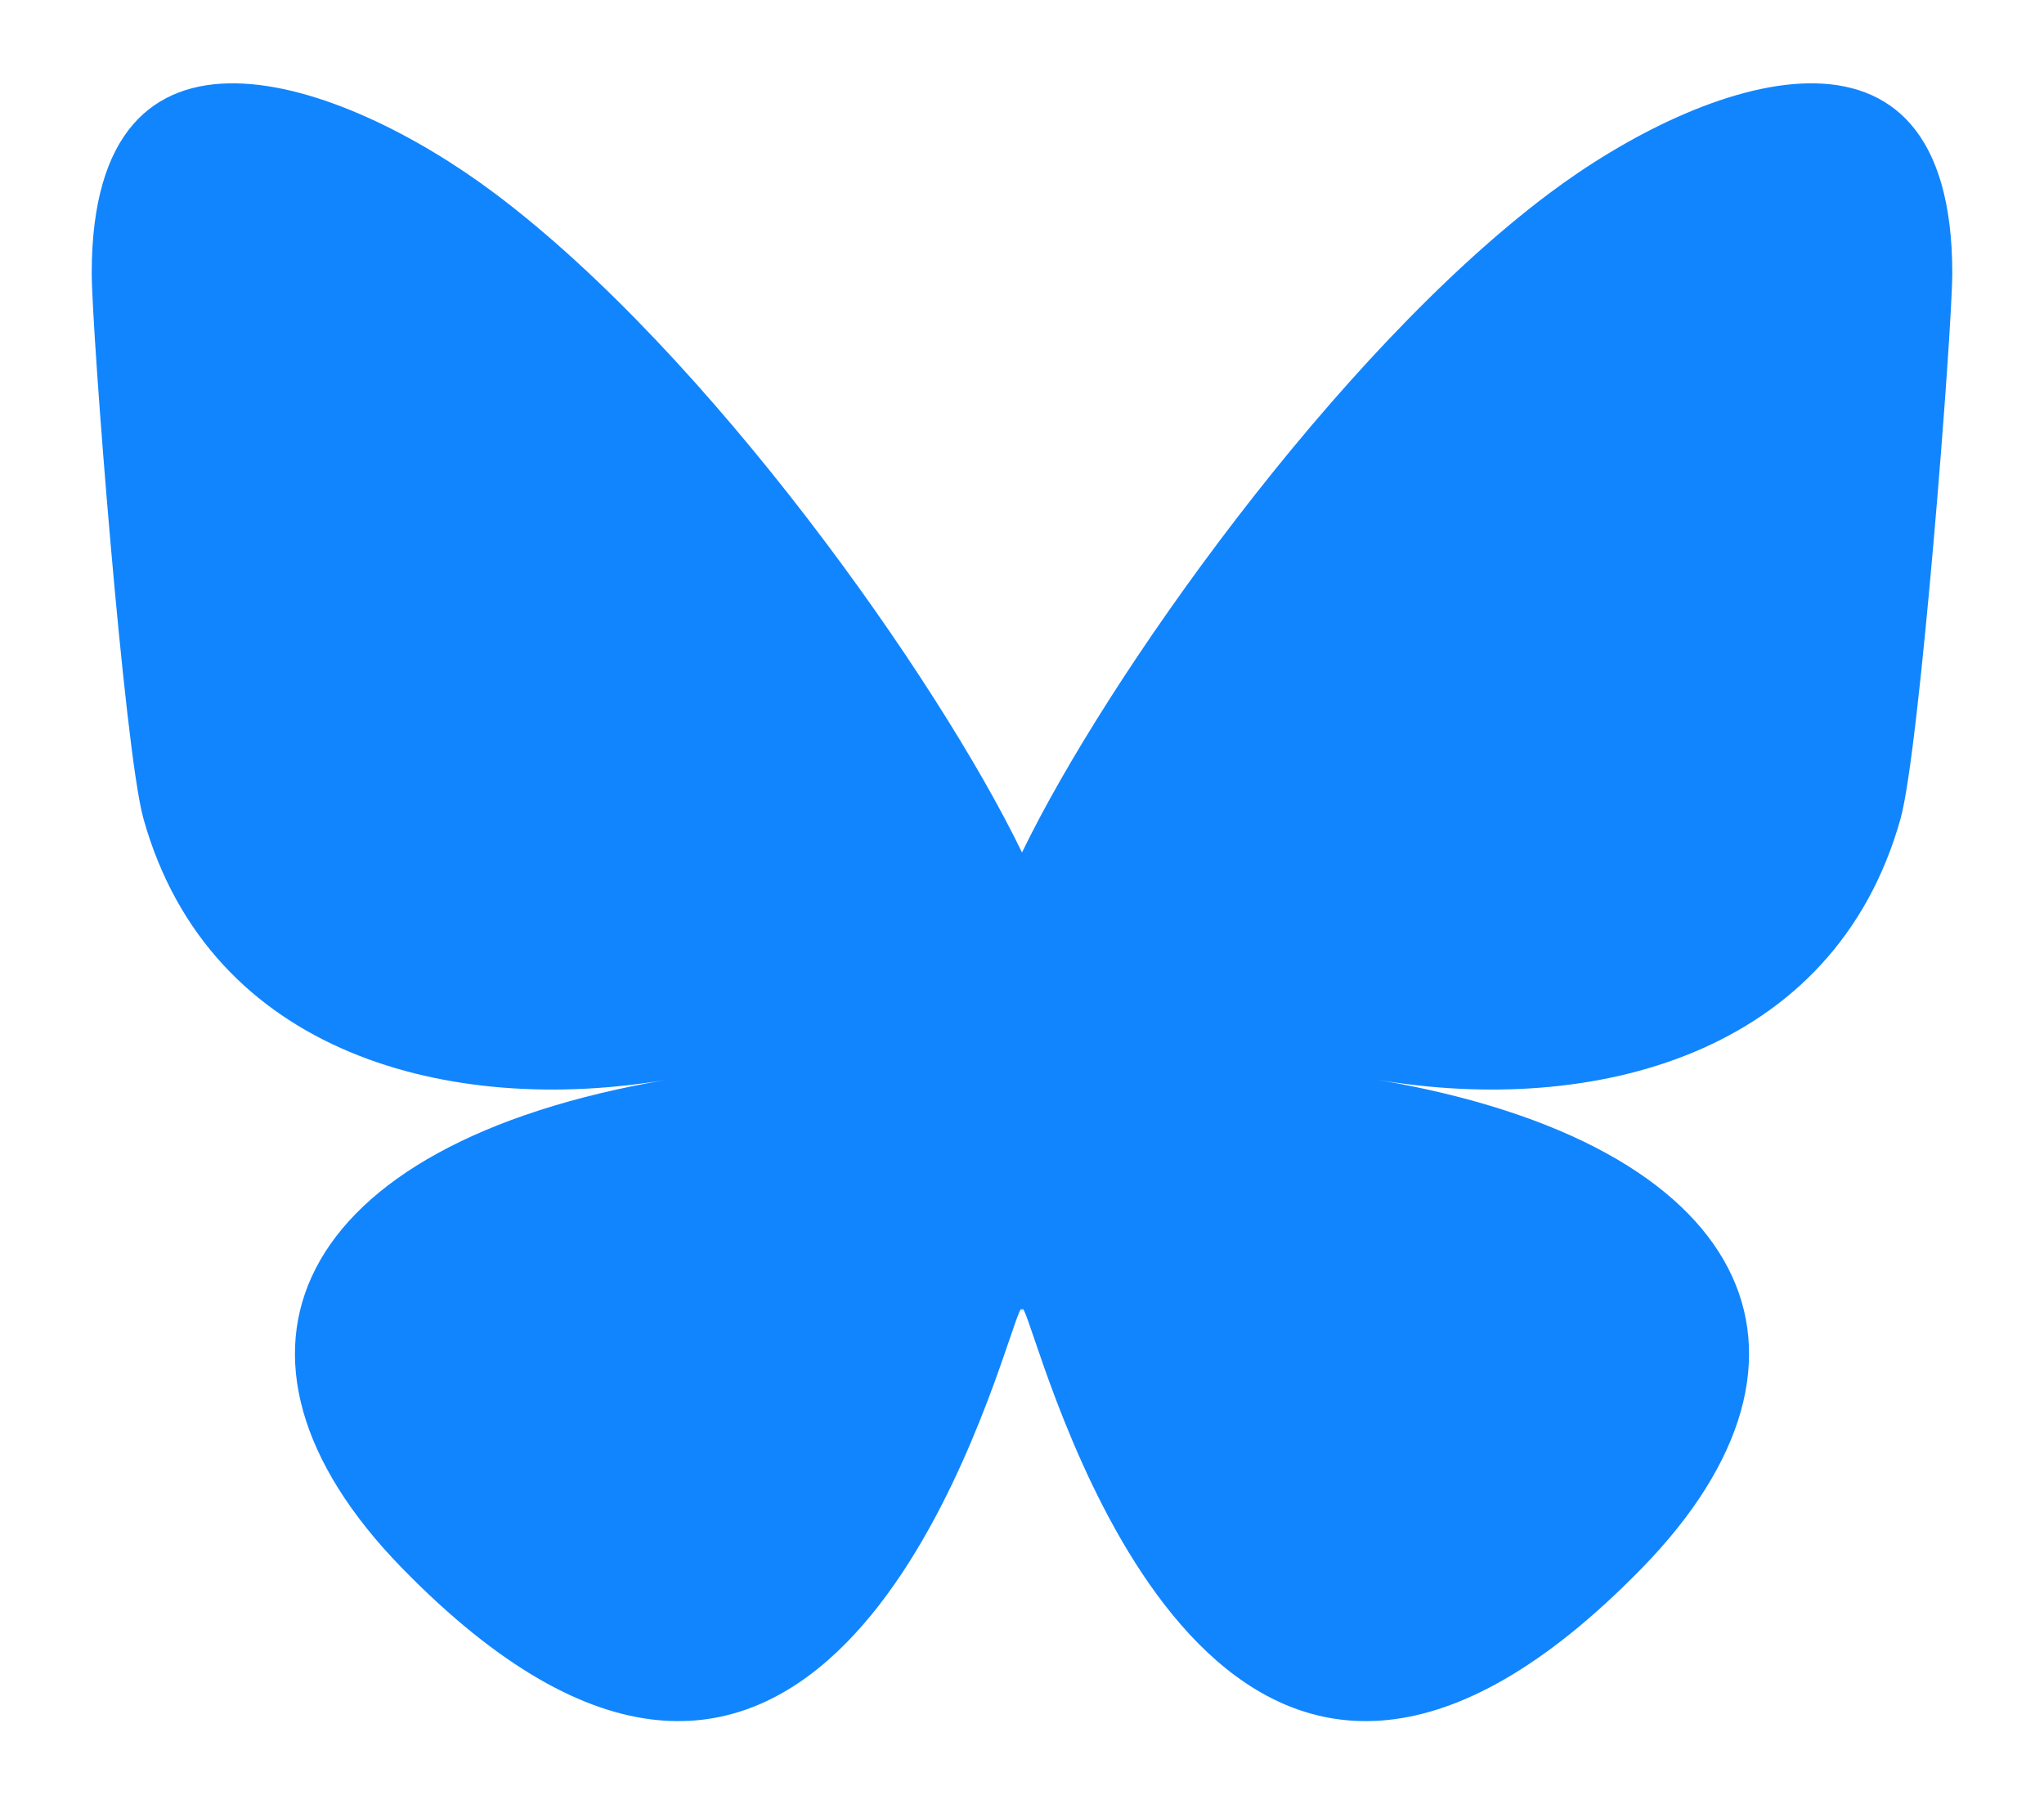
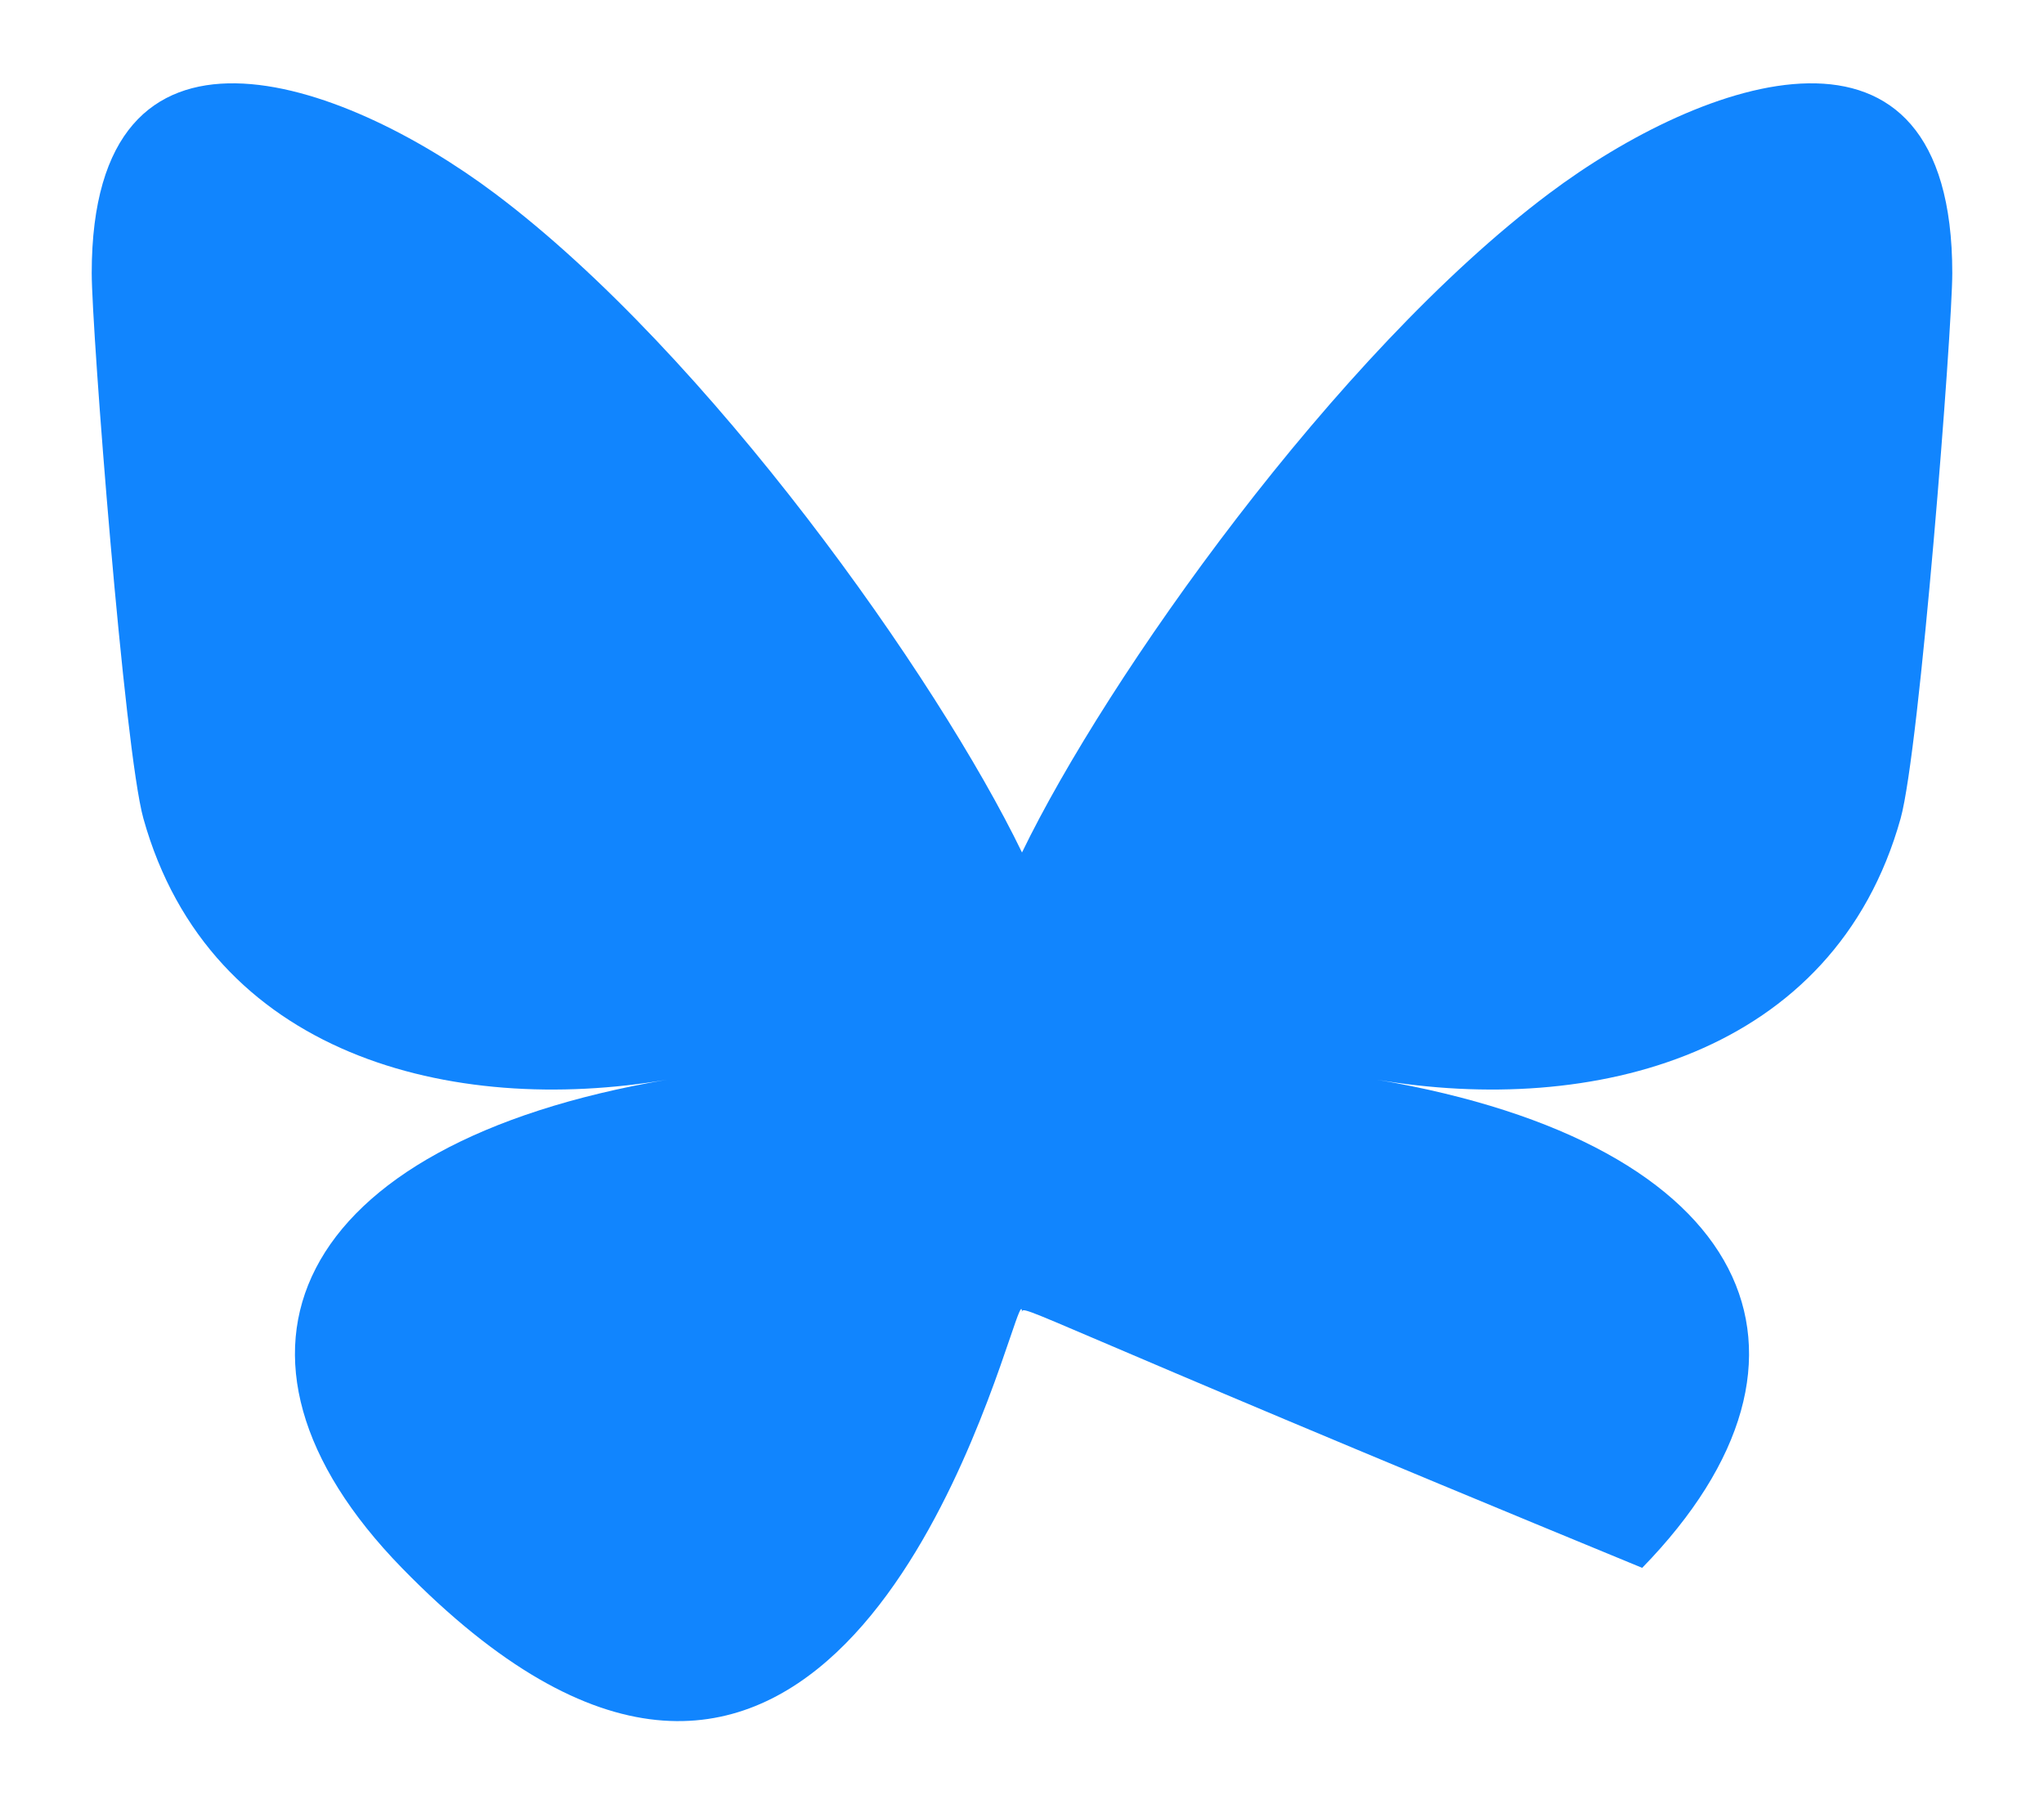
<svg xmlns="http://www.w3.org/2000/svg" width="624" height="548" viewBox="200 256 624 548" fill="none">
-   <path d="M351.121 315.106C416.241 363.994 486.281 463.123 512 516.315C537.719 463.123 607.759 363.994 672.879 315.106C719.866 279.83 796 252.536 796 339.388C796 356.734 786.055 485.101 780.222 505.943C759.947 578.396 686.067 596.876 620.347 585.691C735.222 605.242 764.444 670.002 701.333 734.762C581.473 857.754 529.061 703.903 515.631 664.481C513.169 657.254 512.017 653.873 512 656.748C511.983 653.873 510.831 657.254 508.369 664.481C494.939 703.903 442.527 857.754 322.667 734.762C259.556 670.002 288.778 605.242 403.653 585.691C337.933 596.876 264.053 578.396 243.778 505.943C237.945 485.101 228 356.734 228 339.388C228 252.536 304.134 279.83 351.121 315.106Z" fill="#1185FE" />
+   <path d="M351.121 315.106C416.241 363.994 486.281 463.123 512 516.315C537.719 463.123 607.759 363.994 672.879 315.106C719.866 279.83 796 252.536 796 339.388C796 356.734 786.055 485.101 780.222 505.943C759.947 578.396 686.067 596.876 620.347 585.691C735.222 605.242 764.444 670.002 701.333 734.762C513.169 657.254 512.017 653.873 512 656.748C511.983 653.873 510.831 657.254 508.369 664.481C494.939 703.903 442.527 857.754 322.667 734.762C259.556 670.002 288.778 605.242 403.653 585.691C337.933 596.876 264.053 578.396 243.778 505.943C237.945 485.101 228 356.734 228 339.388C228 252.536 304.134 279.83 351.121 315.106Z" fill="#1185FE" />
</svg>